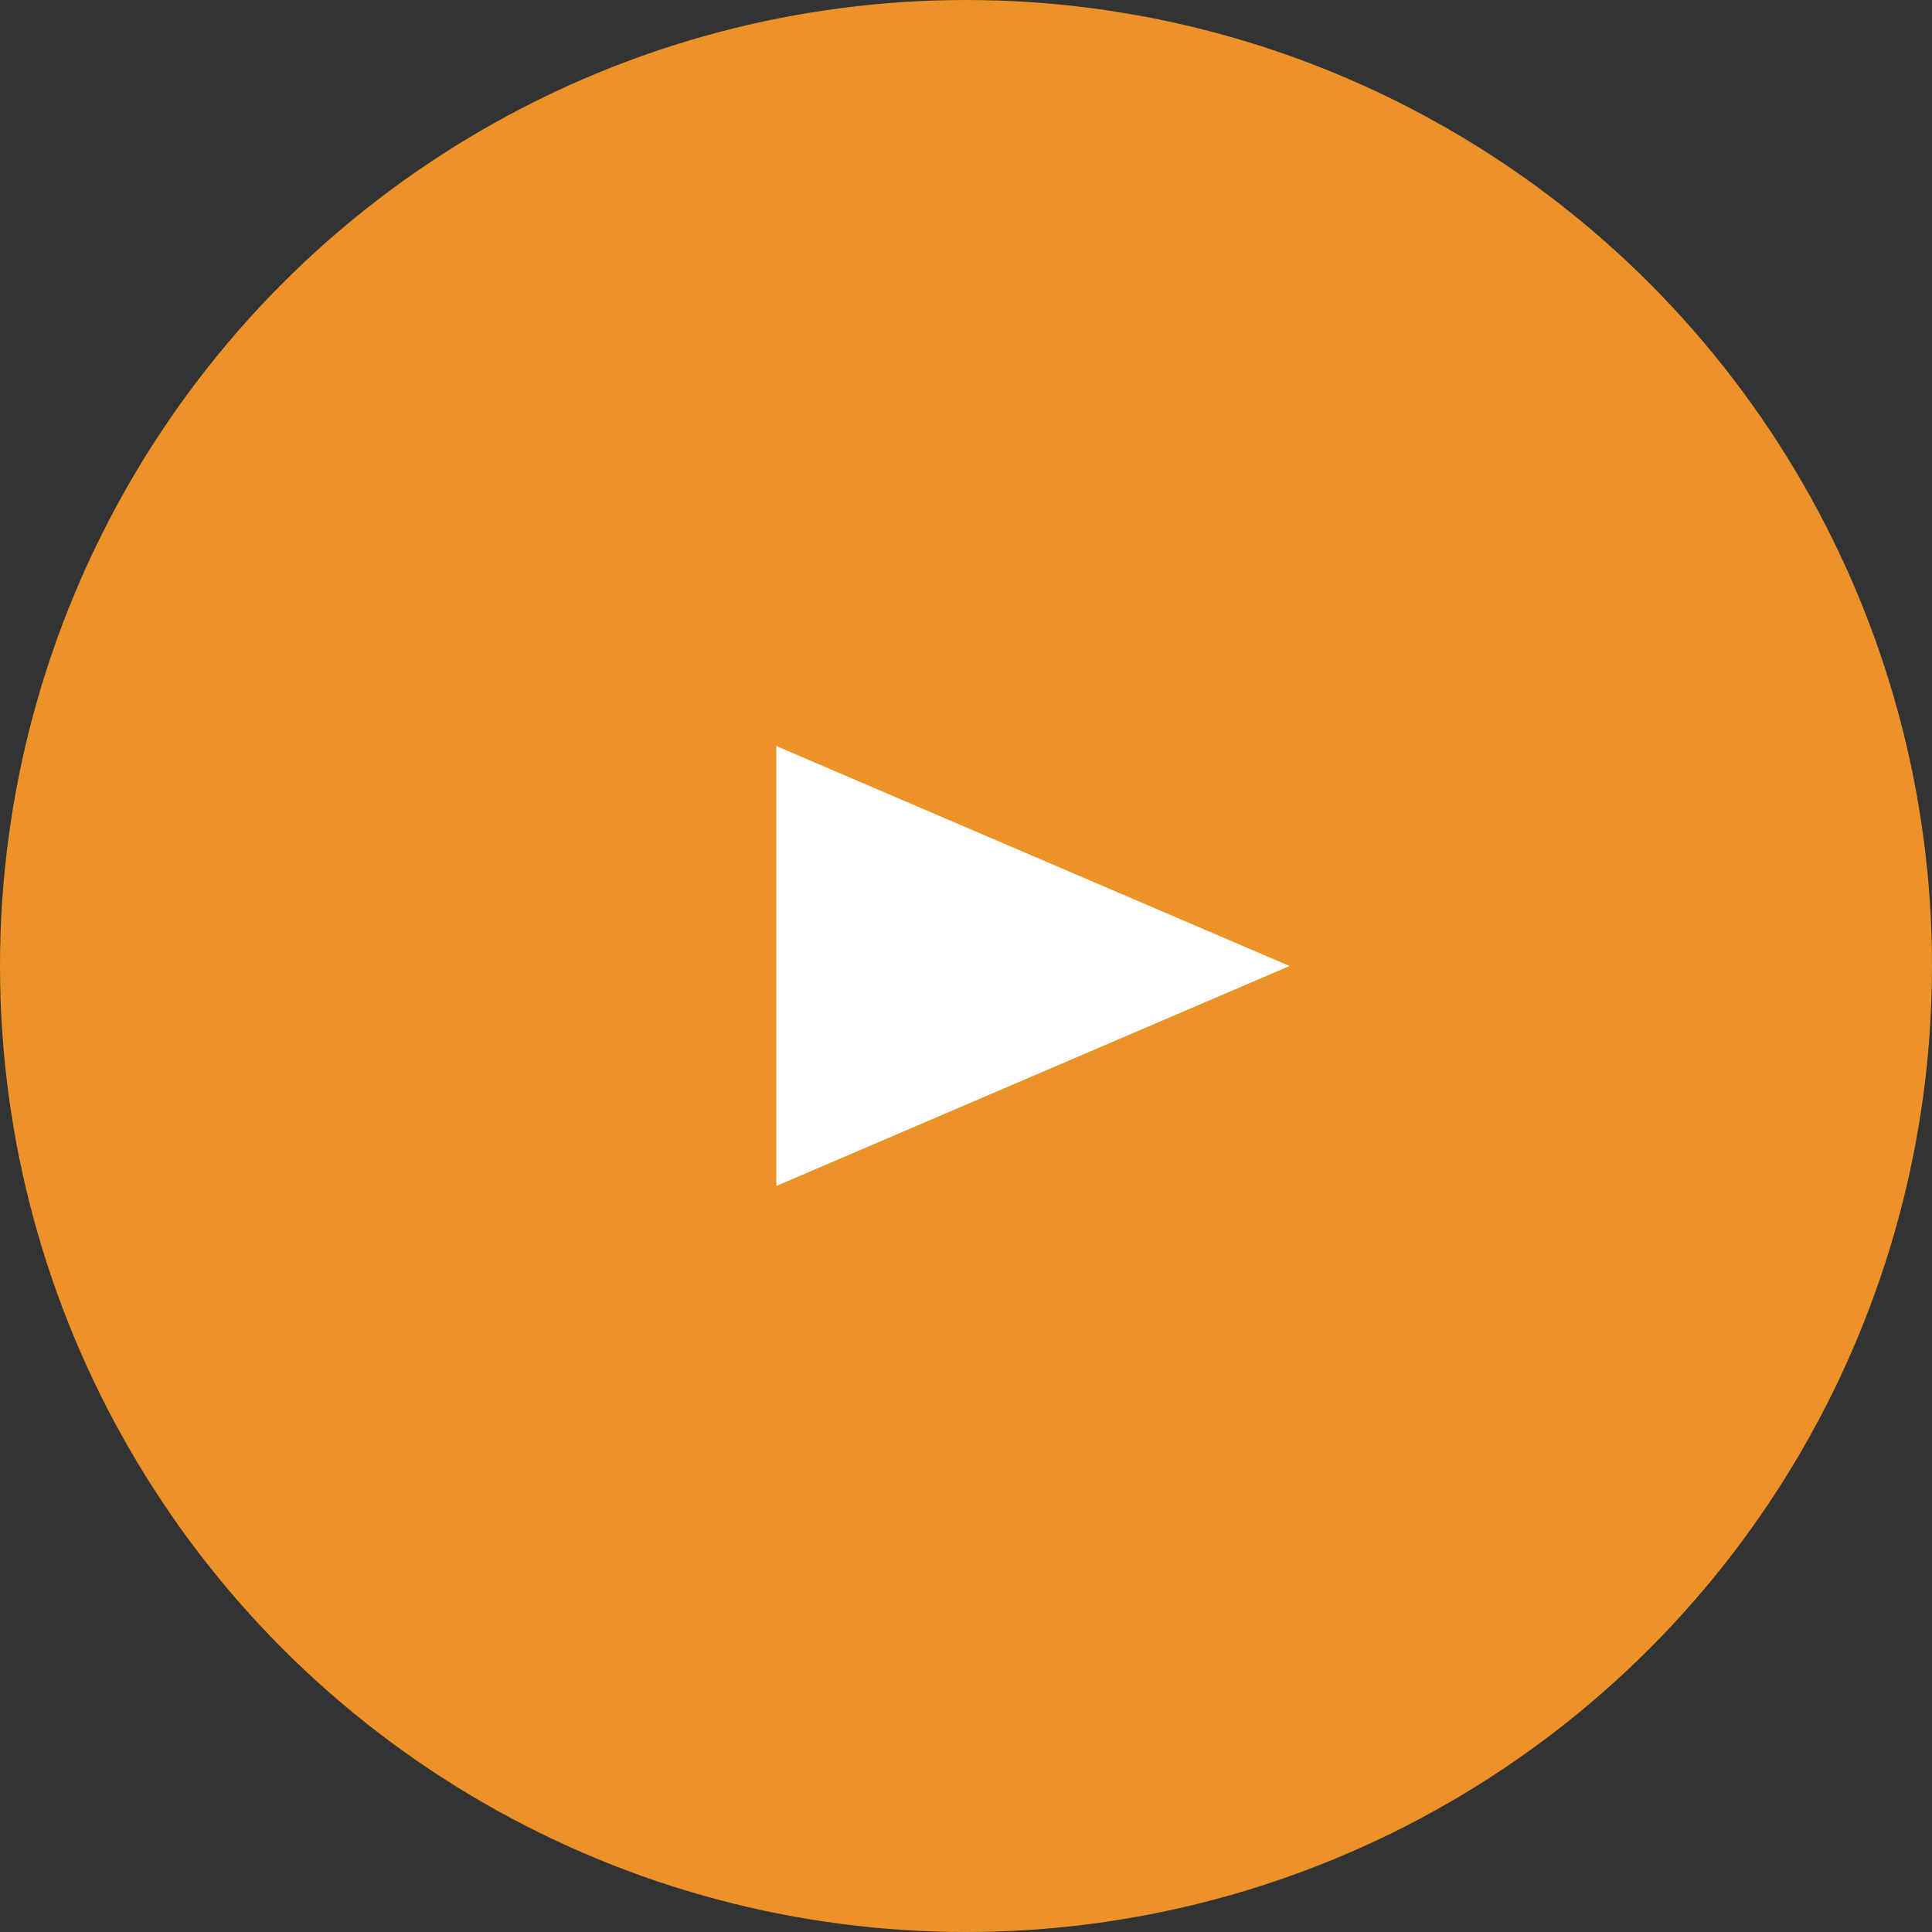
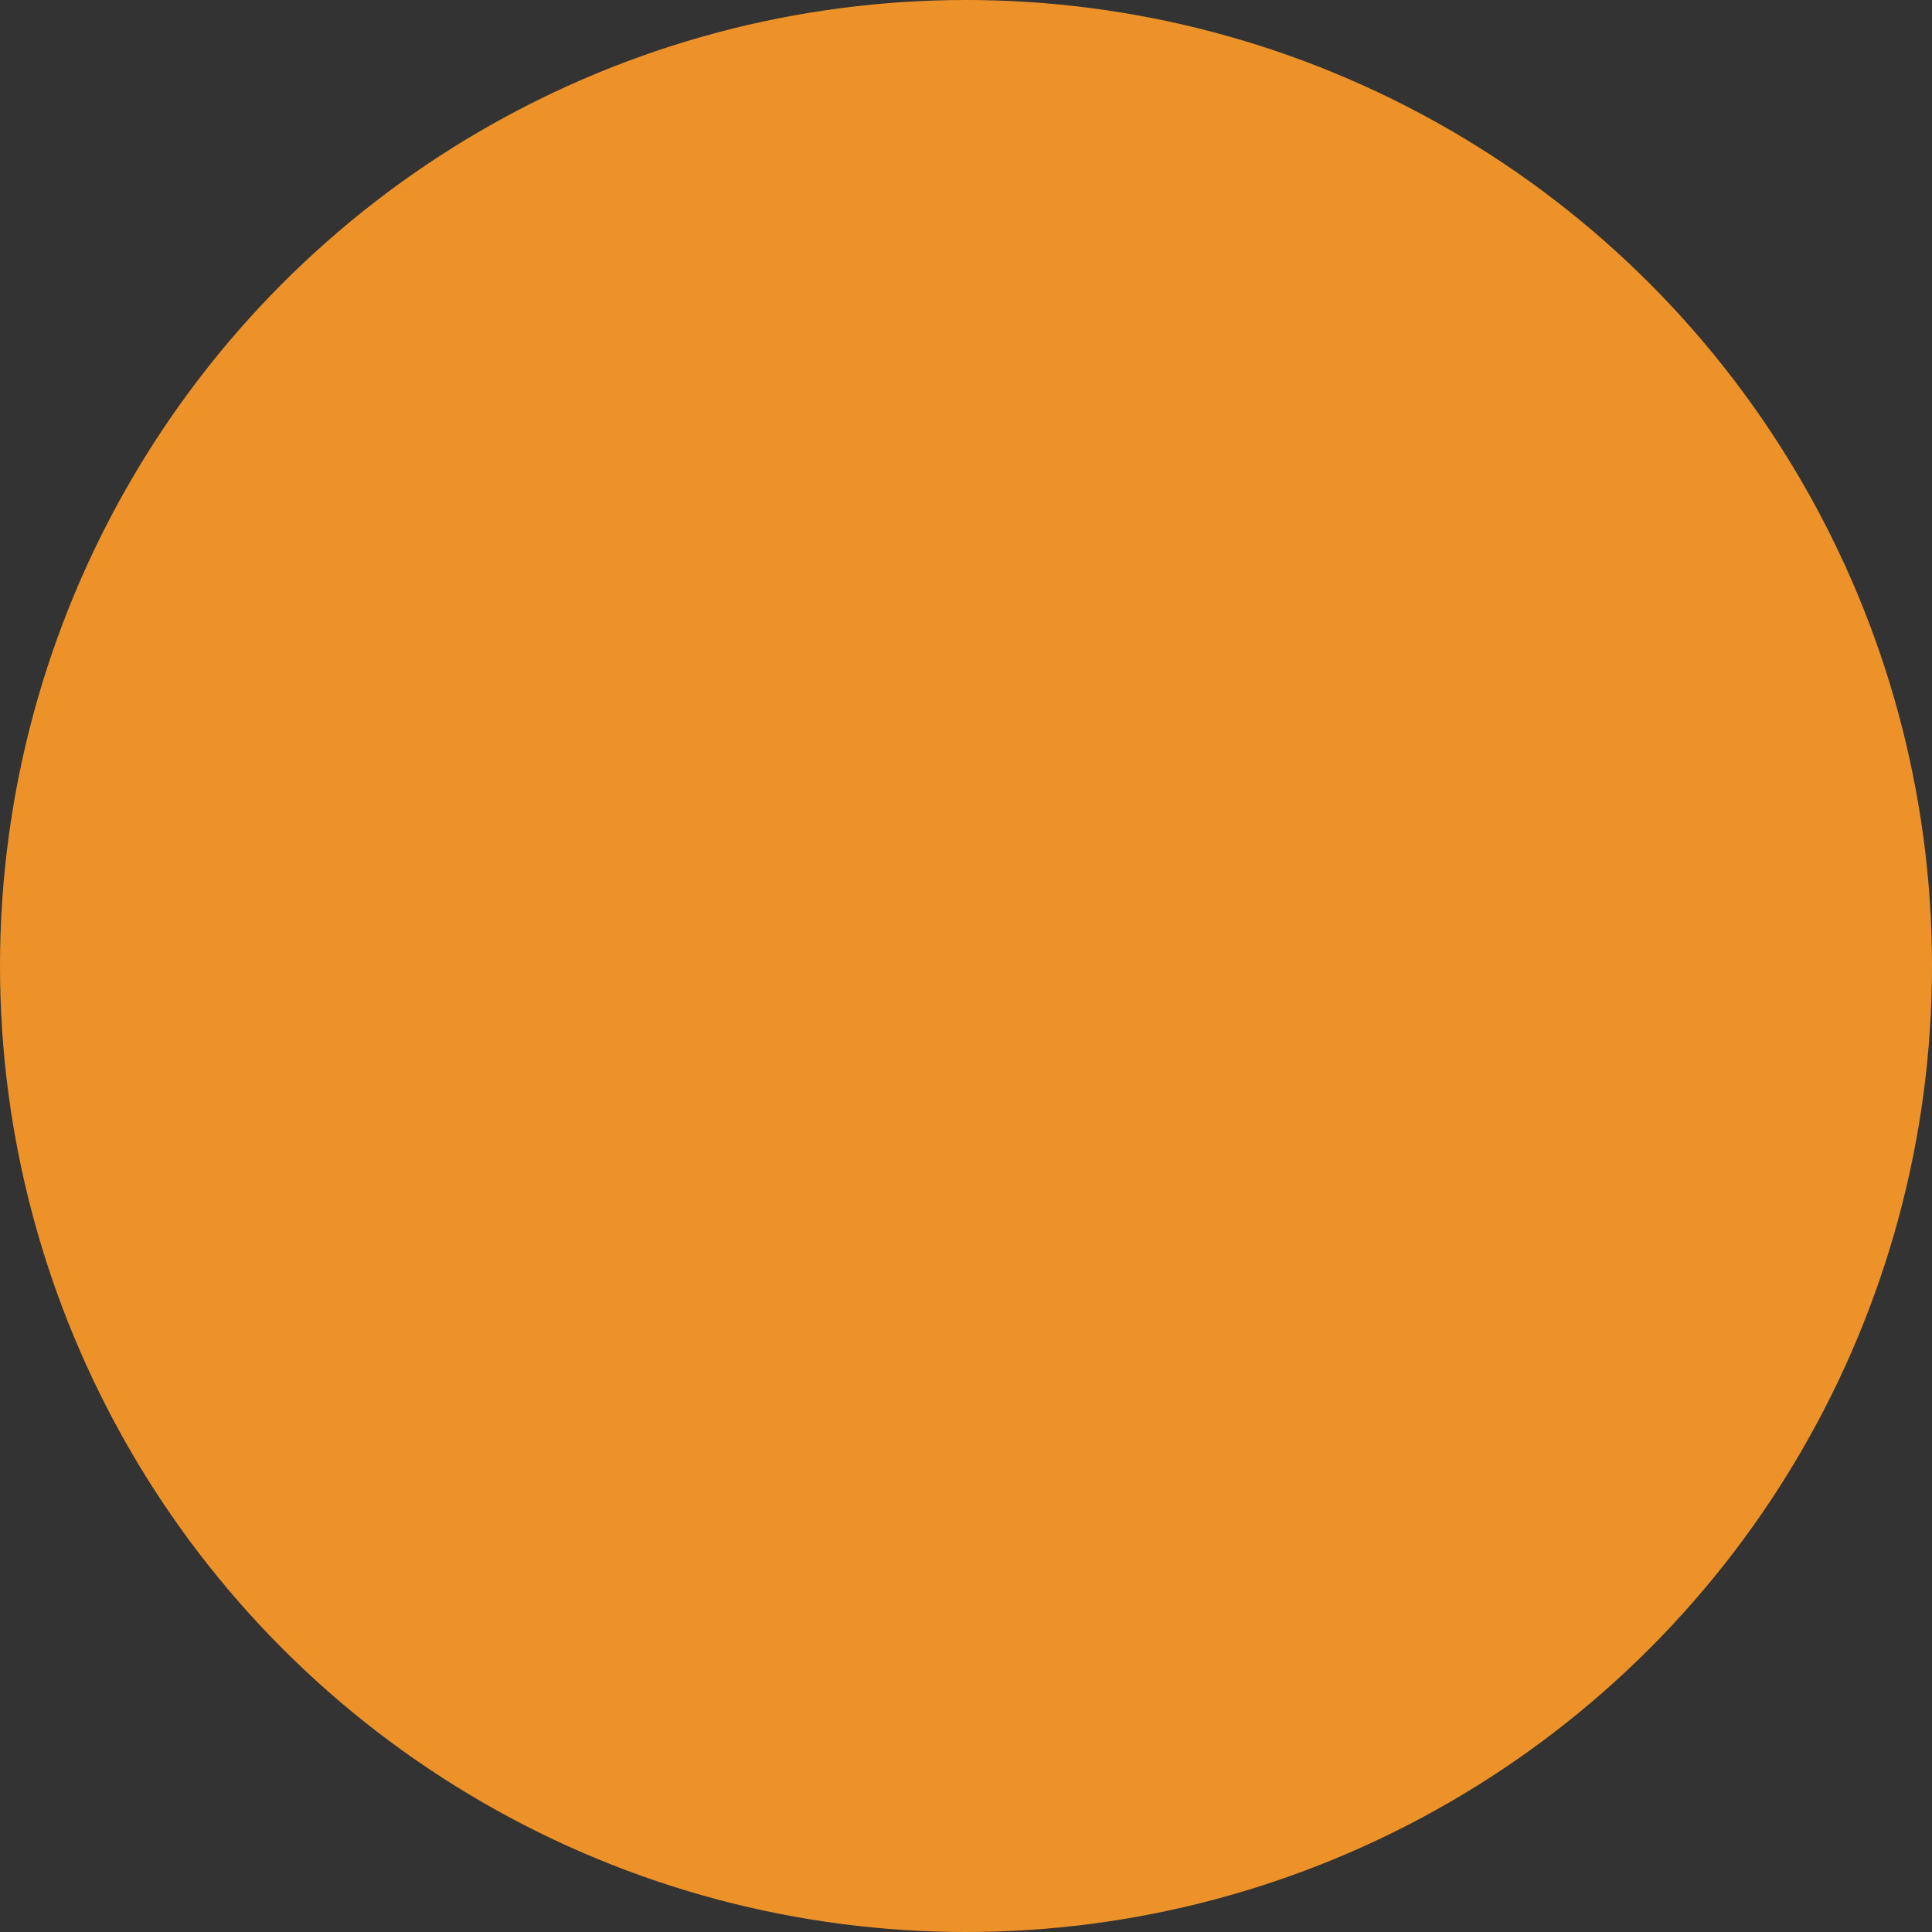
<svg xmlns="http://www.w3.org/2000/svg" width="26.352" height="26.352" viewBox="0 0 26.352 26.352">
  <rect x="0" y="0" width="26.352" height="26.352" fill="#333333" stroke="none" />
  <g id="グループ_3364" data-name="グループ 3364" transform="translate(10987 -1102.237)">
    <g id="グループ_3958" data-name="グループ 3958" transform="translate(0 -4.352)">
      <circle id="楕円形_144" data-name="楕円形 144" cx="13.176" cy="13.176" r="13.176" transform="translate(-10987 1106.589)" fill="#ed9228" />
-       <path id="多角形_43" data-name="多角形 43" d="M3,0,6,7H0Z" transform="translate(-10969.411 1116.765) rotate(90)" fill="#fff" />
    </g>
  </g>
</svg>